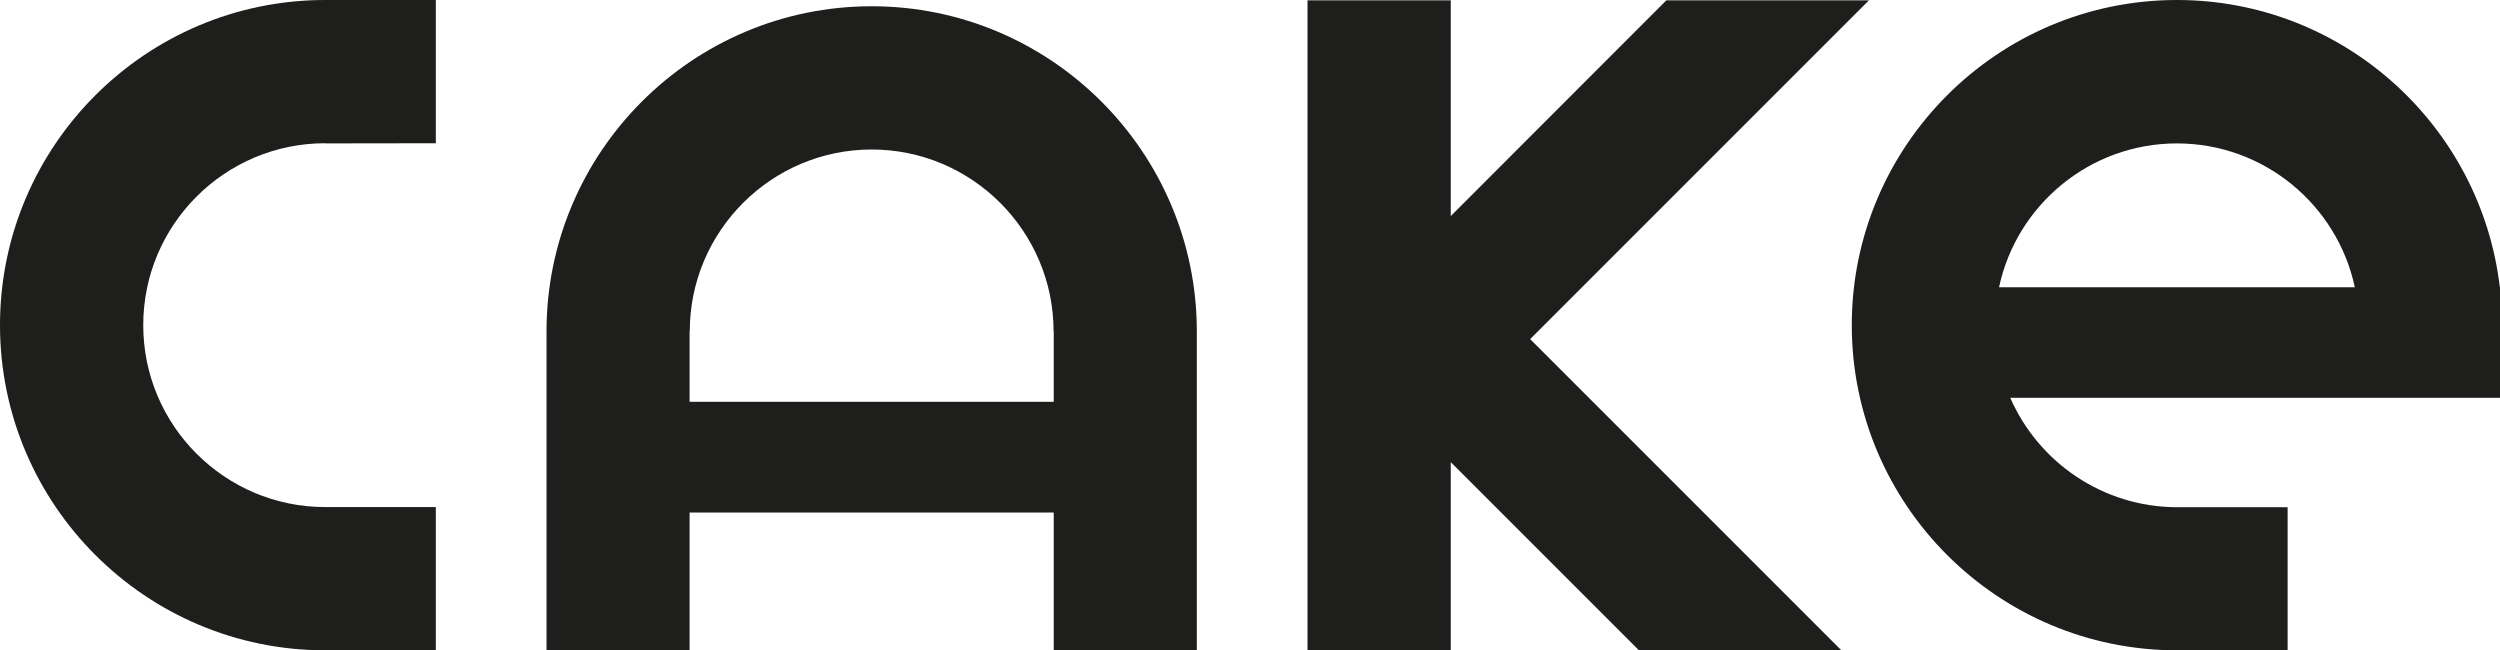
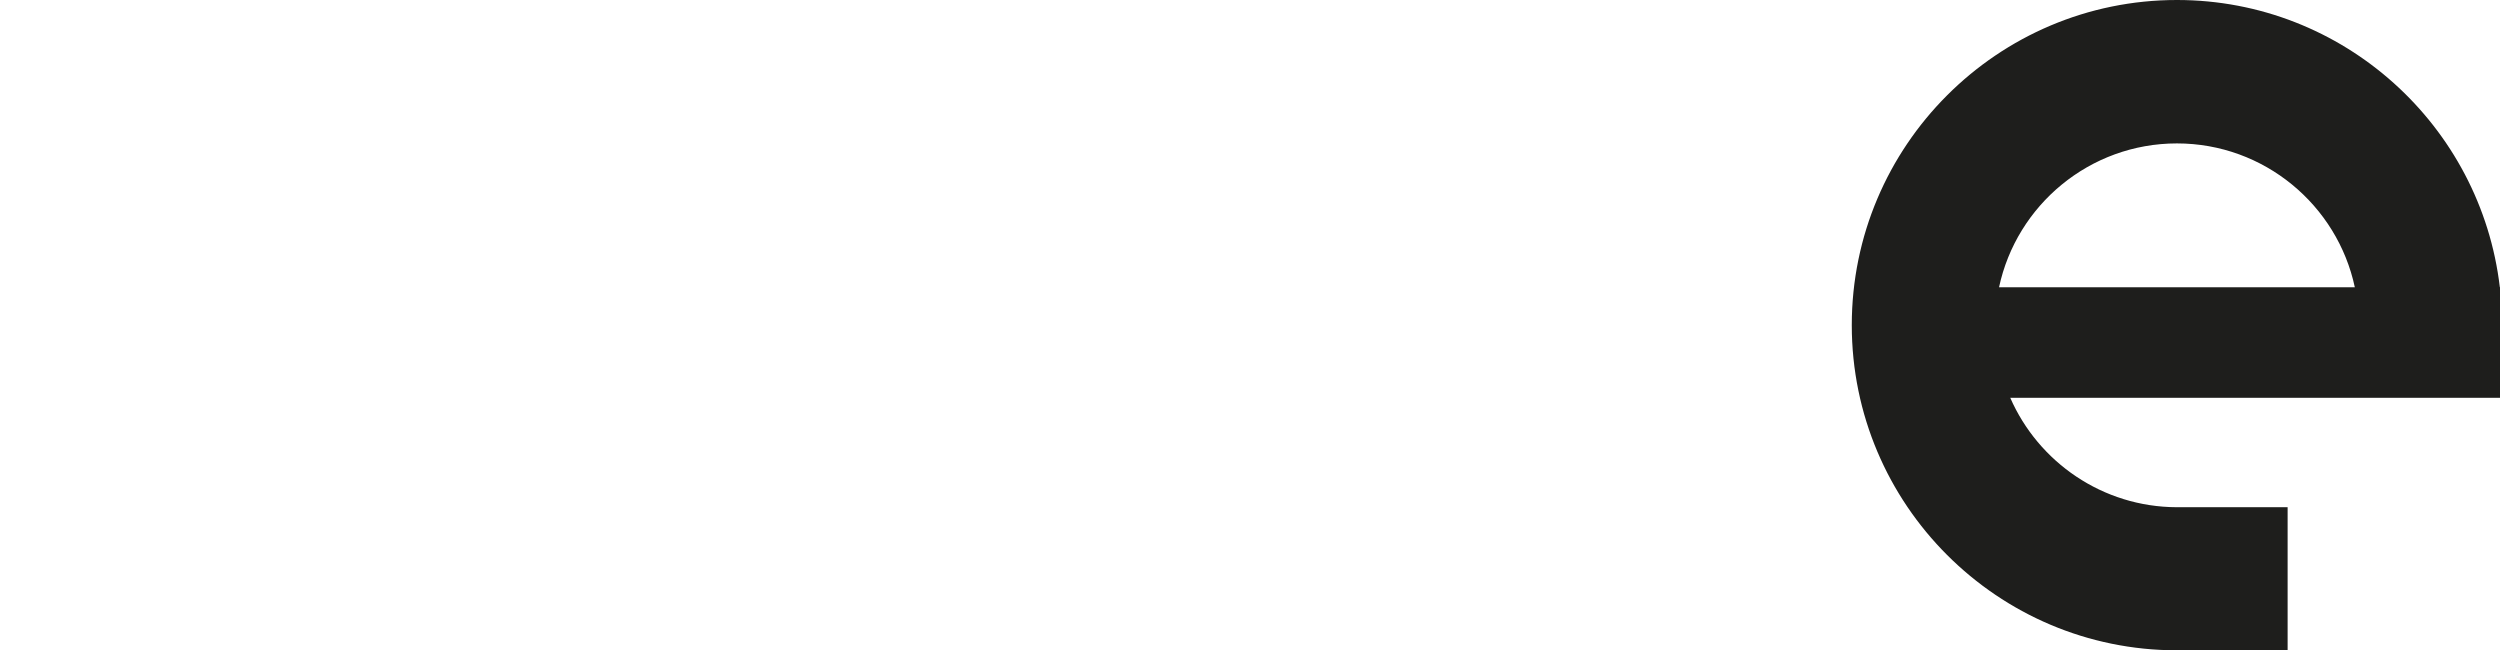
<svg xmlns="http://www.w3.org/2000/svg" id="Calque_2" data-name="Calque 2" viewBox="0 0 155.85 40.55">
  <defs>
    <style>
      .cls-1 {
        fill: #1e1e1c;
      }
    </style>
  </defs>
  <g id="Calque_1-2" data-name="Calque 1">
    <g>
-       <path class="cls-1" d="m20.27,8.94h0s6.9-.01,6.9-.01V0h-6.9C9.09,0,0,9.09,0,20.27s9.09,20.27,20.27,20.27h0s6.9-.01,6.9-.01v-8.92h-6.9c-6.25,0-11.34-5.08-11.34-11.34s5.09-11.34,11.34-11.34Z" />
-       <path class="cls-1" d="m54.34.39c-11.18,0-20.27,9.09-20.27,20.27v19.88h8.92v-8.59h22.7v8.59h8.92v-19.88C74.61,9.49,65.52.39,54.34.39Zm11.35,24.66h-22.7v-4.39h.01c0-6.25,5.09-11.34,11.34-11.34s11.34,5.09,11.34,11.34h.01v4.39Z" />
-       <polygon class="cls-1" points="116.51 .02 103.88 .02 90.44 13.47 90.44 .02 81.51 .02 81.51 40.55 90.44 40.55 90.44 28.81 102.16 40.53 114.78 40.53 95.39 21.14 116.51 .02" />
      <path class="cls-1" d="m155.84,17.91c-1.18-10.07-9.75-17.91-20.13-17.91-11.18,0-20.27,9.09-20.27,20.27s9.09,20.27,20.27,20.27h6.9v-8.92h-6.9c-4.64-.01-8.64-2.82-10.39-6.82h30.53v-6.9h0Zm-31.22,0c1.09-5.12,5.65-8.97,11.09-8.97s10,3.85,11.09,8.97h-22.17Z" />
    </g>
  </g>
</svg>